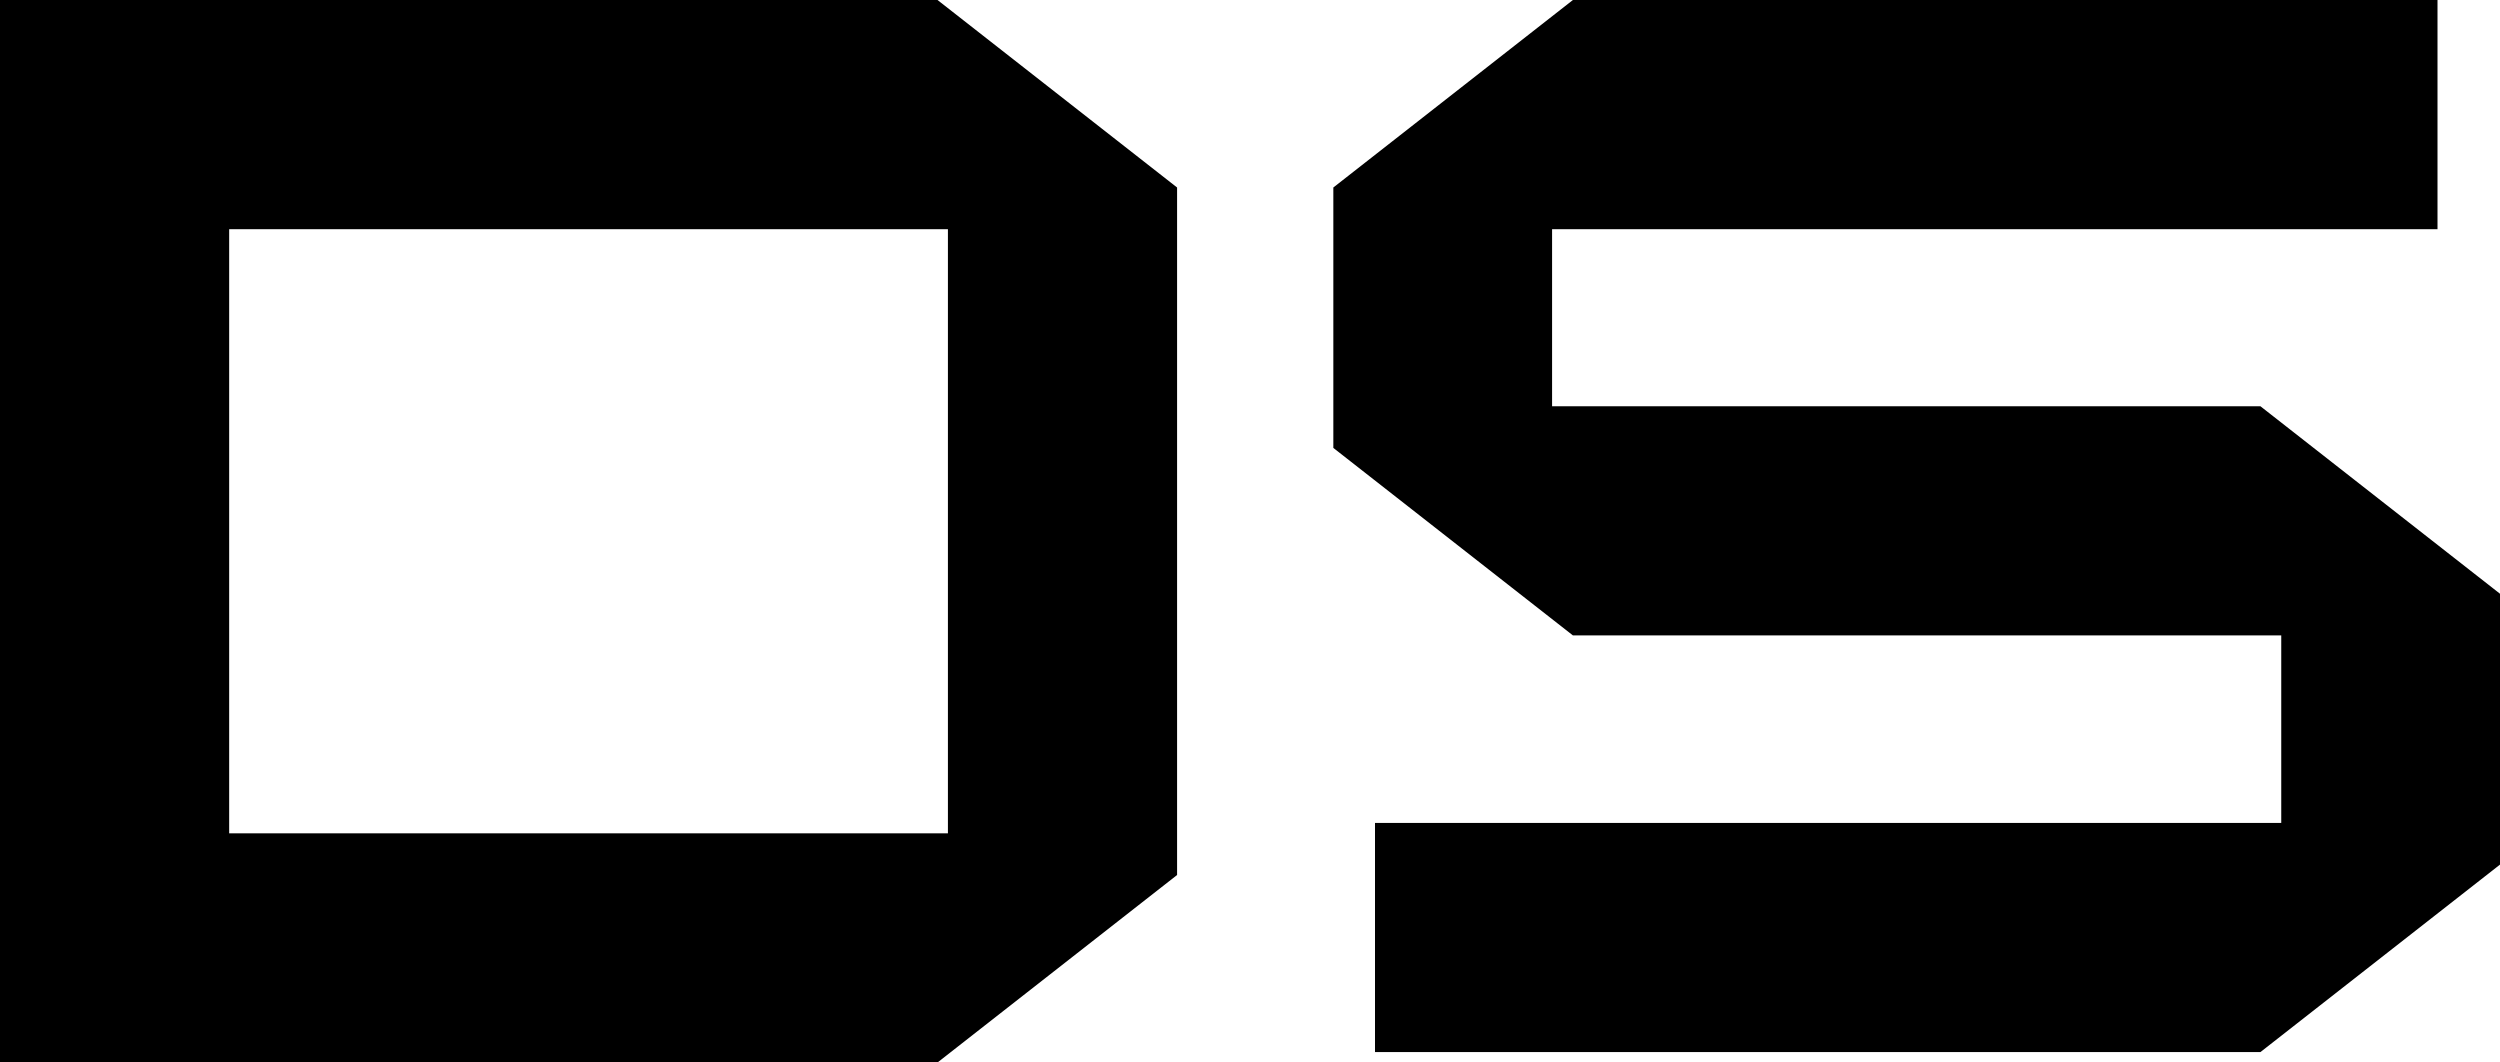
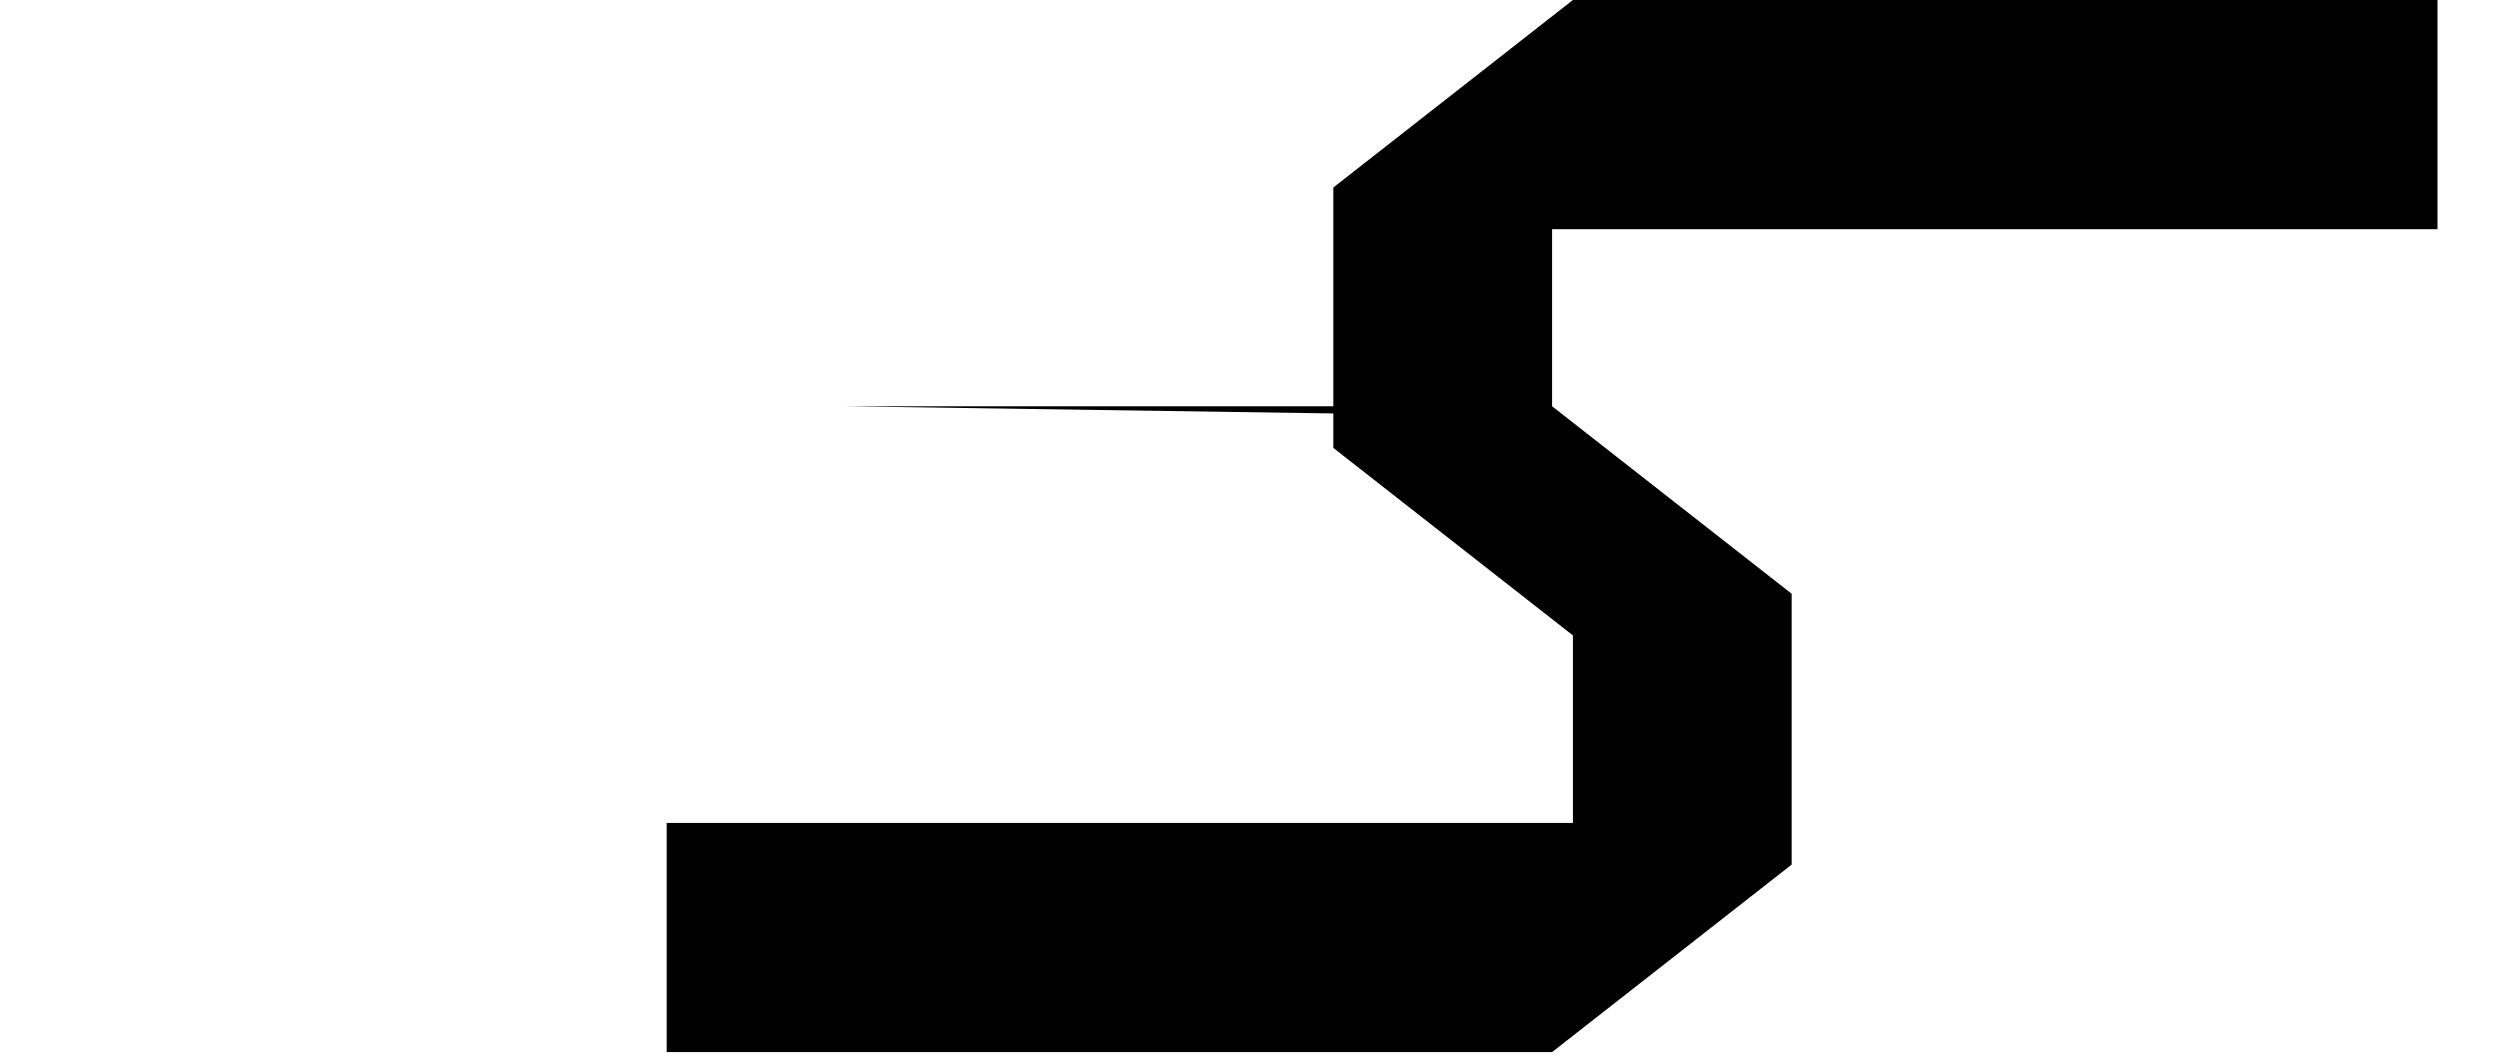
<svg xmlns="http://www.w3.org/2000/svg" id="Layer_1" version="1.1" viewBox="0 0 24 10.2">
-   <path d="M14.9,4v-1.8h8.5V0h-8.3l-2.3,1.8v2.5l2.3,1.8h6.8v1.8h-8.7v2.2h8.5l2.3-1.8v-2.6l-2.3-1.8h-6.8Z" />
-   <path d="M0,0v10.2h9l2.3-1.8V1.8l-2.3-1.8H0ZM9.1,8H2.2V2.2h6.9v5.8Z" />
+   <path d="M14.9,4v-1.8h8.5V0h-8.3l-2.3,1.8v2.5l2.3,1.8v1.8h-8.7v2.2h8.5l2.3-1.8v-2.6l-2.3-1.8h-6.8Z" />
</svg>